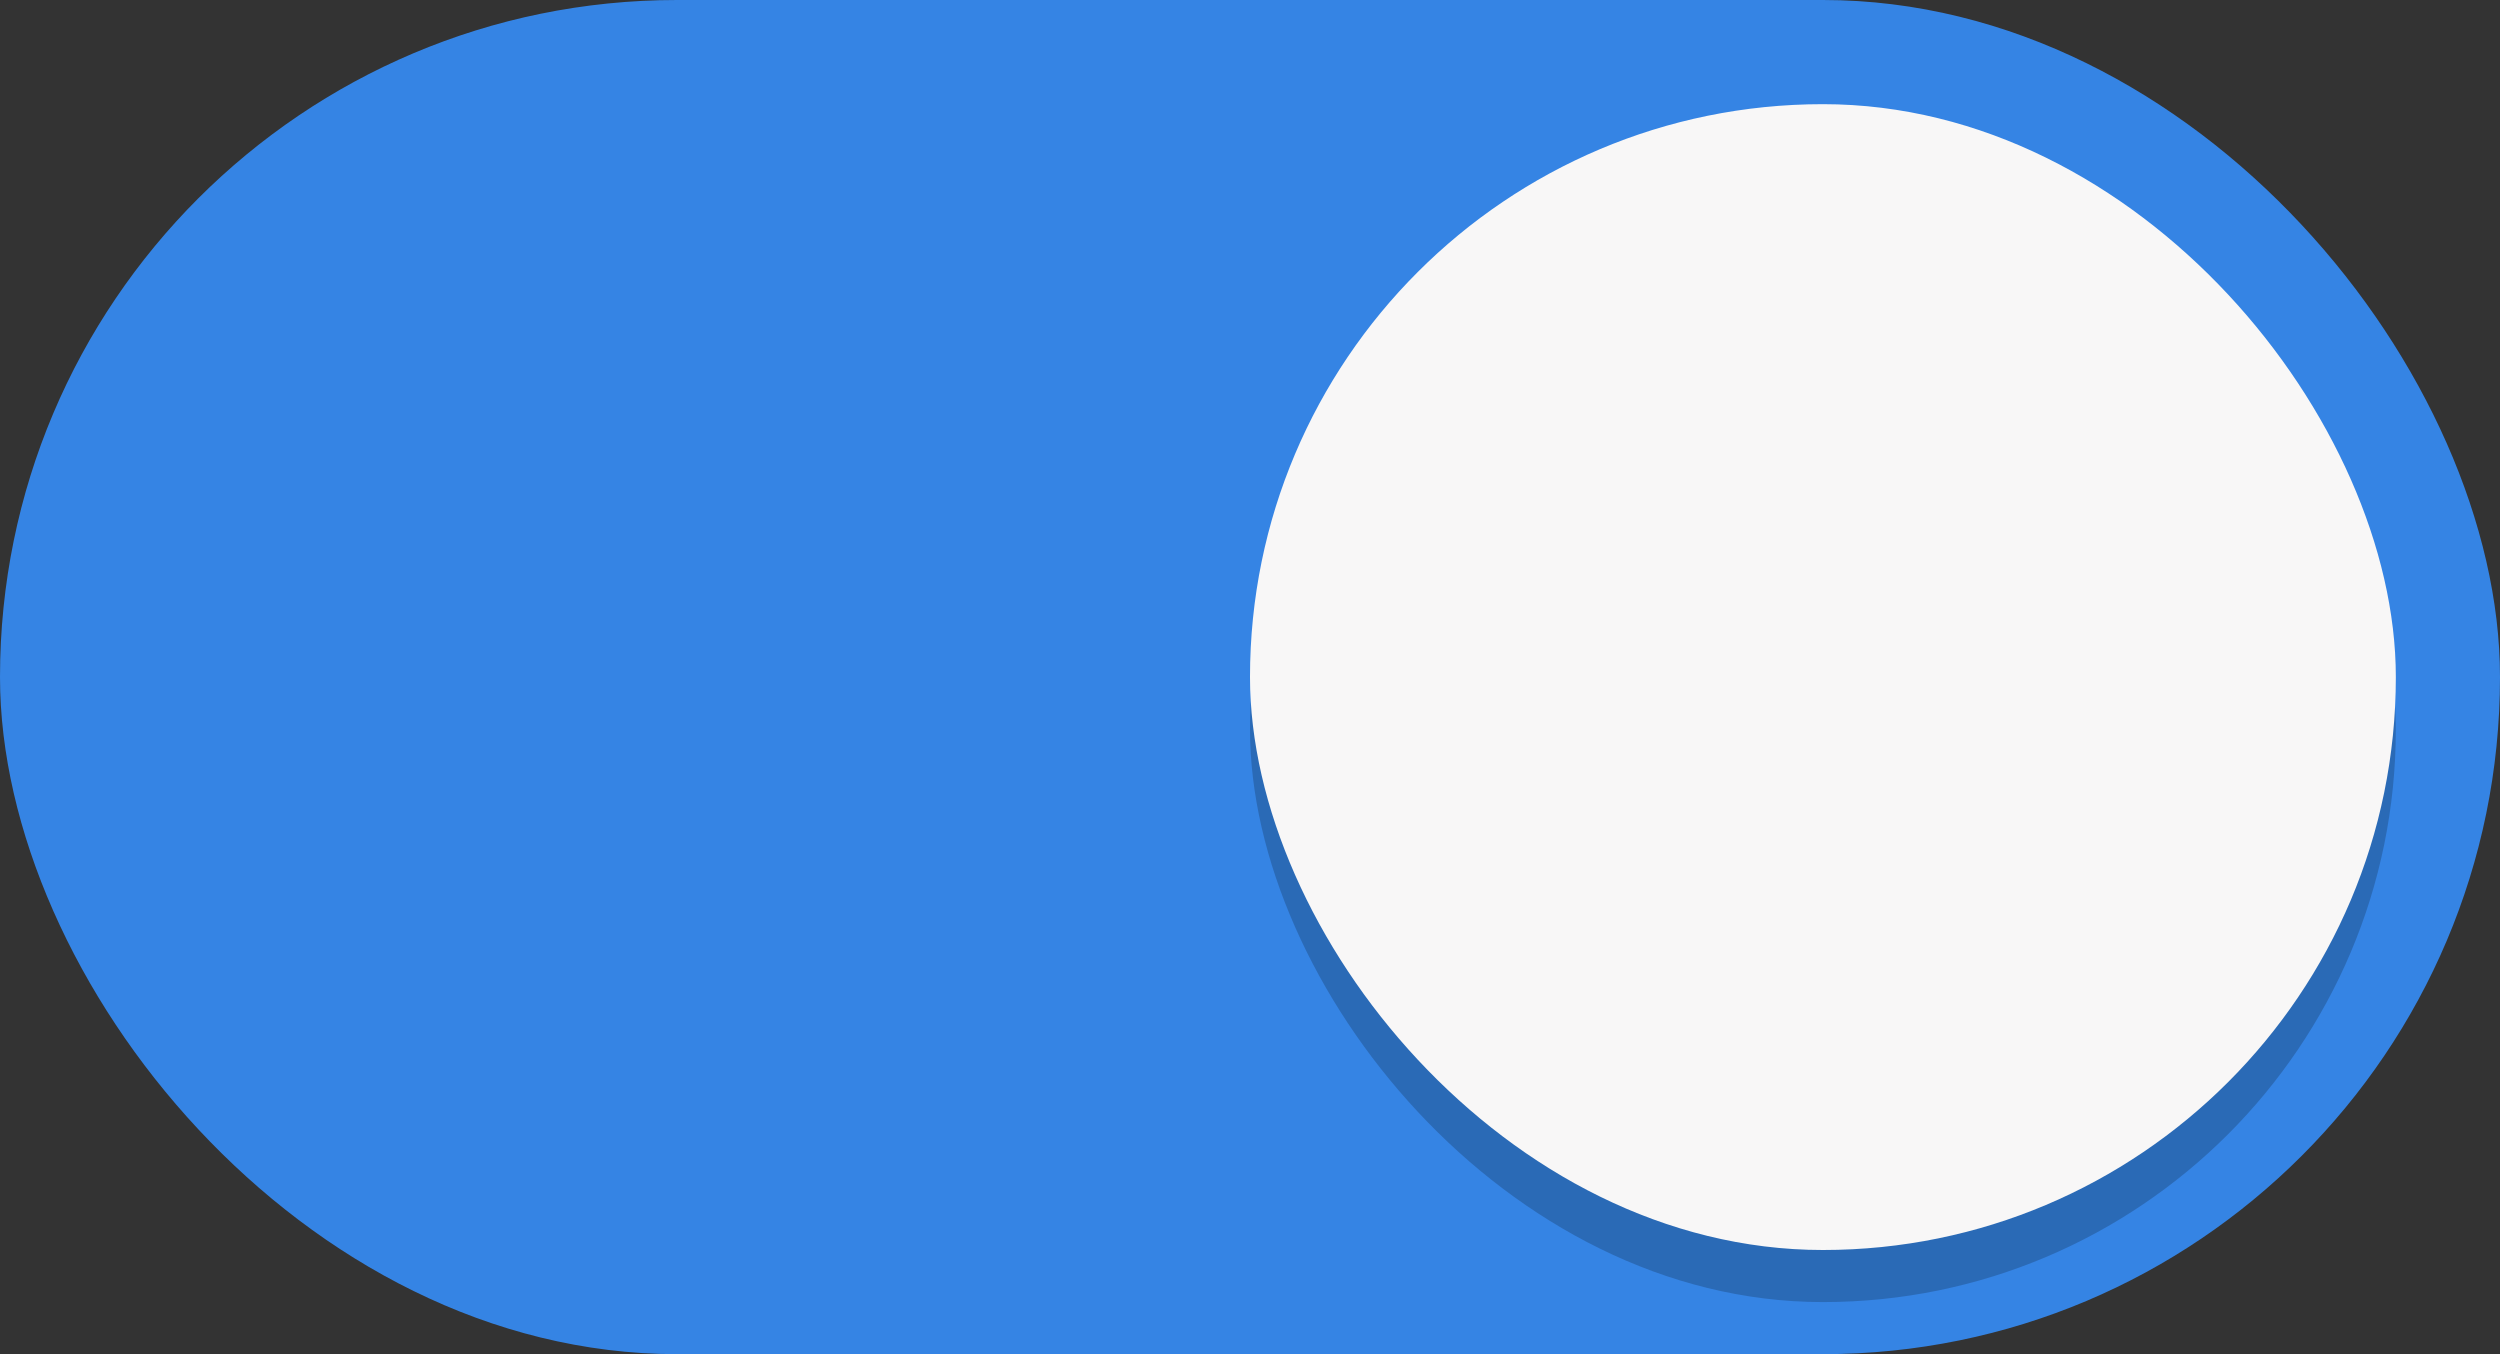
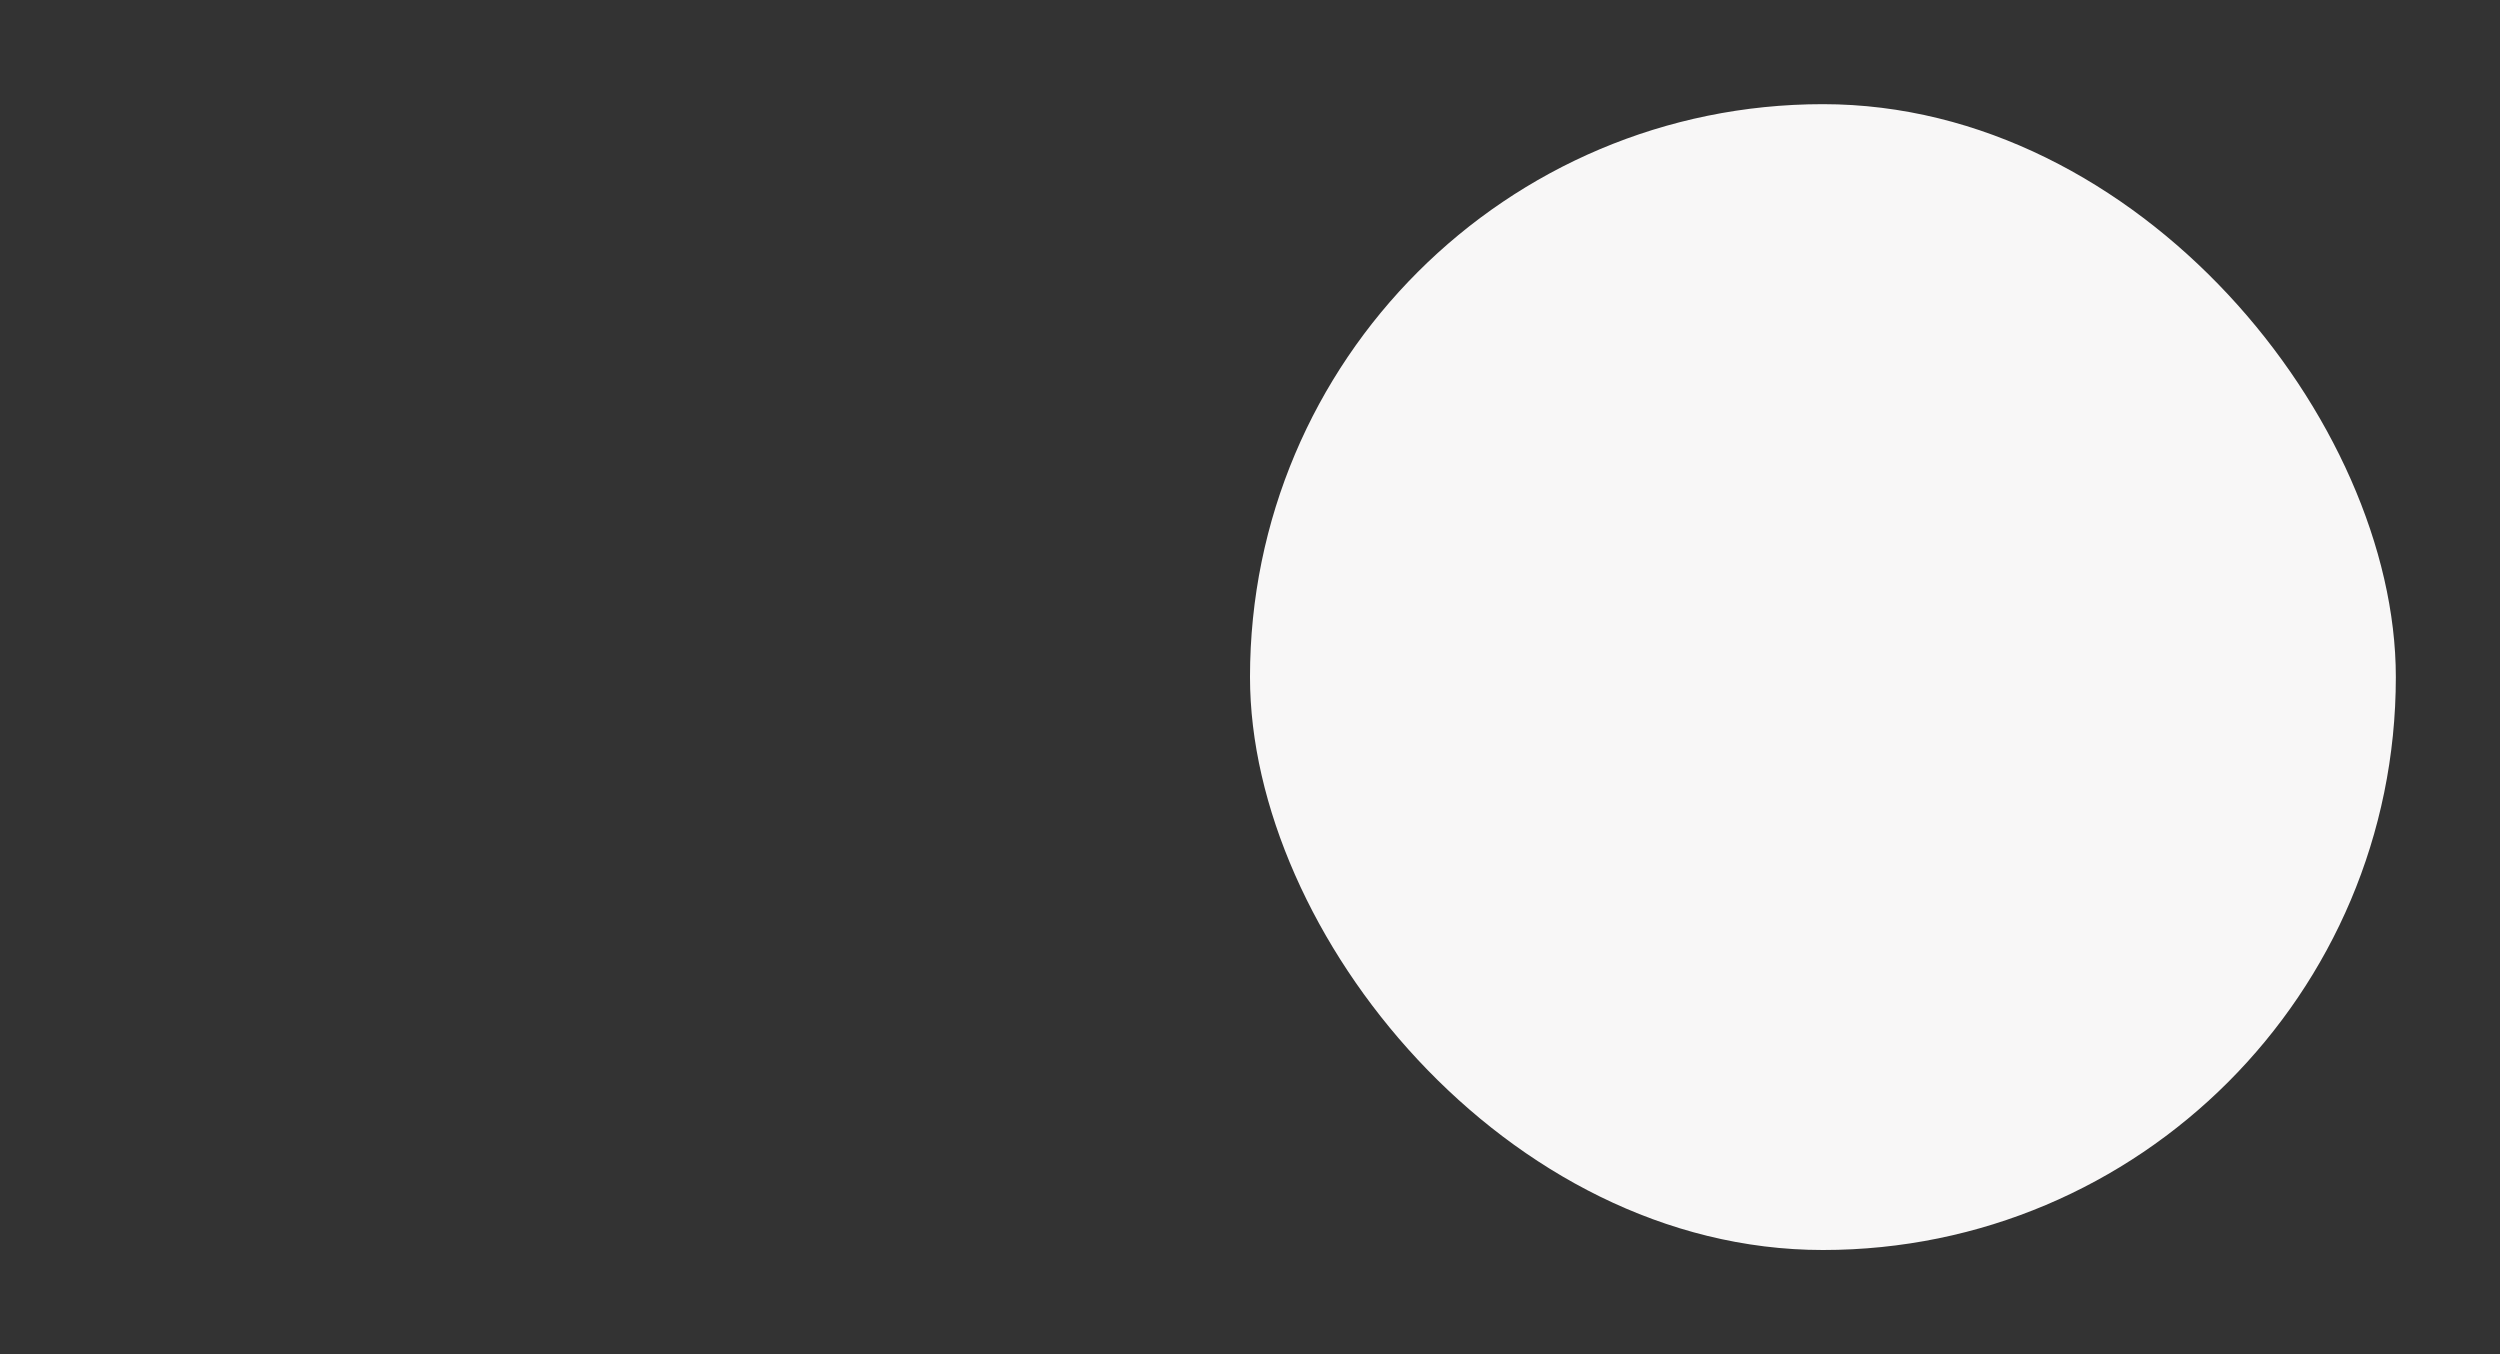
<svg xmlns="http://www.w3.org/2000/svg" width="48" height="26">
  <rect width="100%" height="100%" fill="#333333" stroke="none" />
  <g transform="translate(0 -291.18)">
-     <rect style="fill:#3584e4;stroke:none;stroke-width:1;marker:none" width="48" height="26" y="291.18" ry="13" fill="#3081e3" />
-     <rect ry="11" rx="11" y="294.18" x="24" height="22" width="22" style="stroke:none;stroke-width:1;marker:none;fill:#000;fill-opacity:.2" fill="#f8f7f7" />
    <rect ry="11" rx="11" y="293.18" x="24" height="22" width="22" style="stroke:none;stroke-width:1;marker:none" fill="#f8f7f7" />
  </g>
</svg>